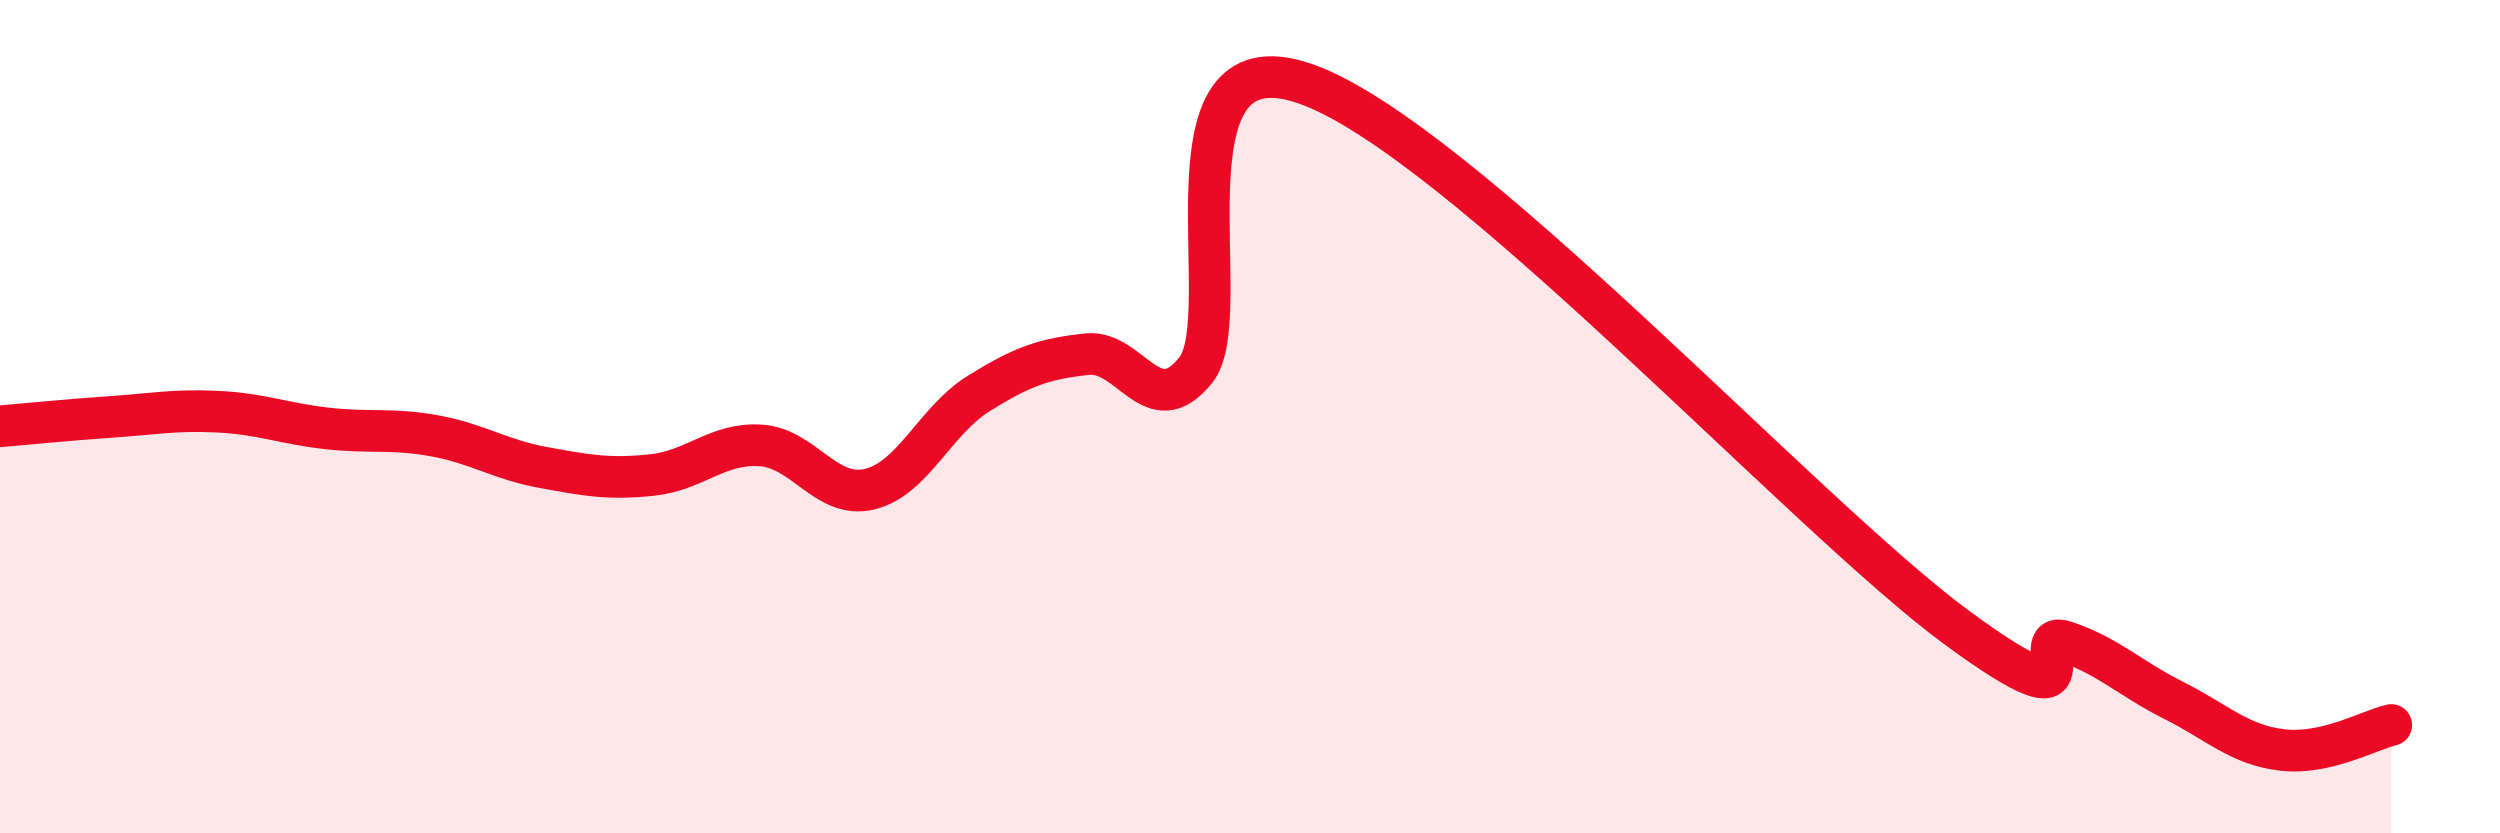
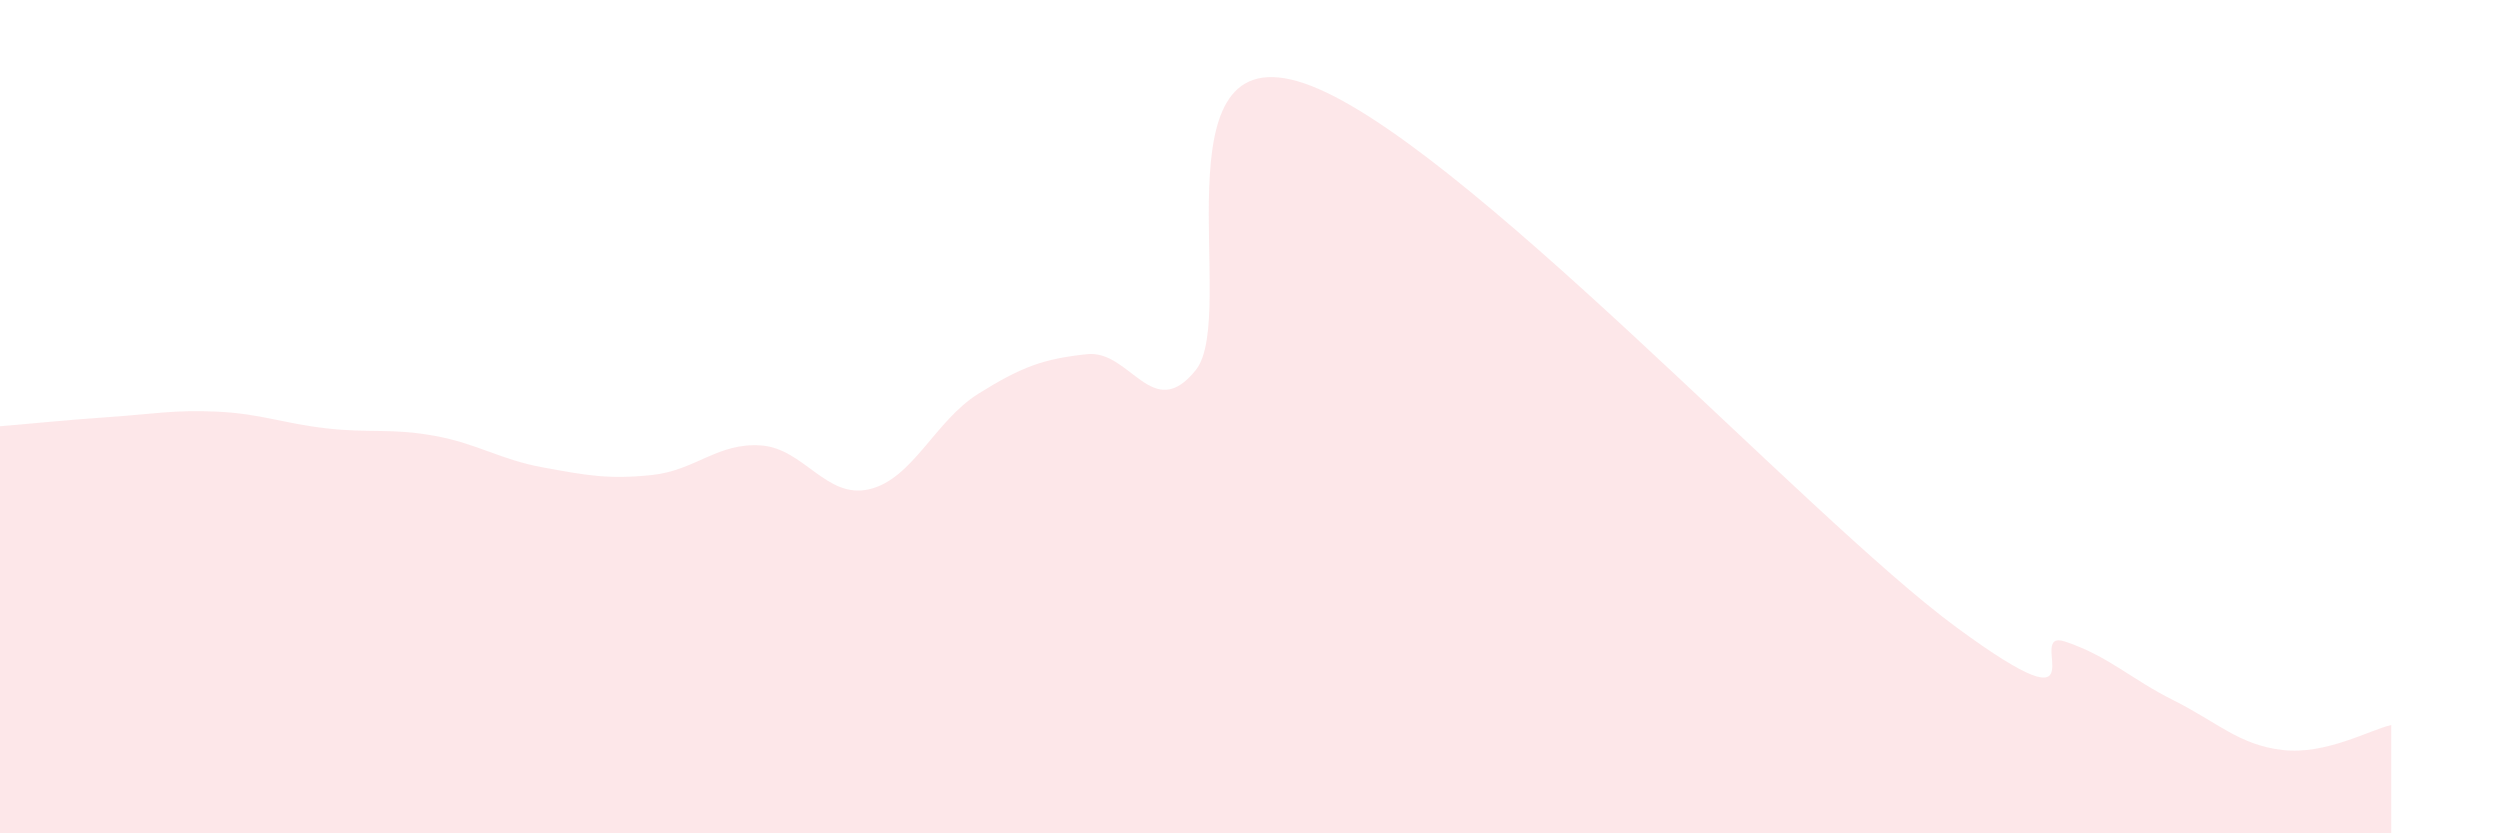
<svg xmlns="http://www.w3.org/2000/svg" width="60" height="20" viewBox="0 0 60 20">
  <path d="M 0,10.23 C 0.52,10.19 1.57,10.08 2.61,10.01 C 3.65,9.94 4.18,9.83 5.22,9.88 C 6.26,9.93 6.79,10.16 7.83,10.28 C 8.87,10.4 9.39,10.27 10.43,10.46 C 11.47,10.65 12,11.03 13.04,11.22 C 14.08,11.41 14.61,11.51 15.65,11.4 C 16.69,11.29 17.22,10.62 18.26,10.69 C 19.3,10.76 19.83,11.99 20.87,11.74 C 21.91,11.49 22.44,10.1 23.48,9.45 C 24.52,8.8 25.05,8.61 26.09,8.5 C 27.13,8.39 27.66,10.18 28.7,8.88 C 29.74,7.58 27.65,0.76 31.3,2 C 34.95,3.24 43.31,12.38 46.96,15.06 C 50.61,17.74 48.53,15.05 49.57,15.4 C 50.61,15.75 51.13,16.29 52.17,16.81 C 53.21,17.33 53.74,17.88 54.78,18 C 55.82,18.12 56.87,17.52 57.39,17.4L57.39 20L0 20Z" fill="#EB0A25" opacity="0.1" stroke-linecap="round" stroke-linejoin="round" />
-   <path d="M 0,10.23 C 0.52,10.19 1.57,10.08 2.61,10.01 C 3.65,9.94 4.18,9.83 5.22,9.88 C 6.26,9.93 6.79,10.16 7.83,10.28 C 8.87,10.4 9.39,10.27 10.43,10.46 C 11.47,10.65 12,11.03 13.04,11.22 C 14.08,11.41 14.61,11.51 15.65,11.4 C 16.69,11.29 17.22,10.62 18.26,10.69 C 19.3,10.76 19.83,11.99 20.87,11.74 C 21.91,11.49 22.44,10.1 23.48,9.45 C 24.52,8.8 25.05,8.61 26.09,8.5 C 27.13,8.39 27.66,10.18 28.7,8.88 C 29.74,7.58 27.65,0.76 31.3,2 C 34.95,3.24 43.31,12.38 46.96,15.06 C 50.61,17.74 48.53,15.05 49.57,15.4 C 50.61,15.75 51.13,16.29 52.17,16.81 C 53.21,17.33 53.74,17.88 54.78,18 C 55.82,18.12 56.87,17.52 57.39,17.4" stroke="#EB0A25" stroke-width="1" fill="none" stroke-linecap="round" stroke-linejoin="round" />
</svg>